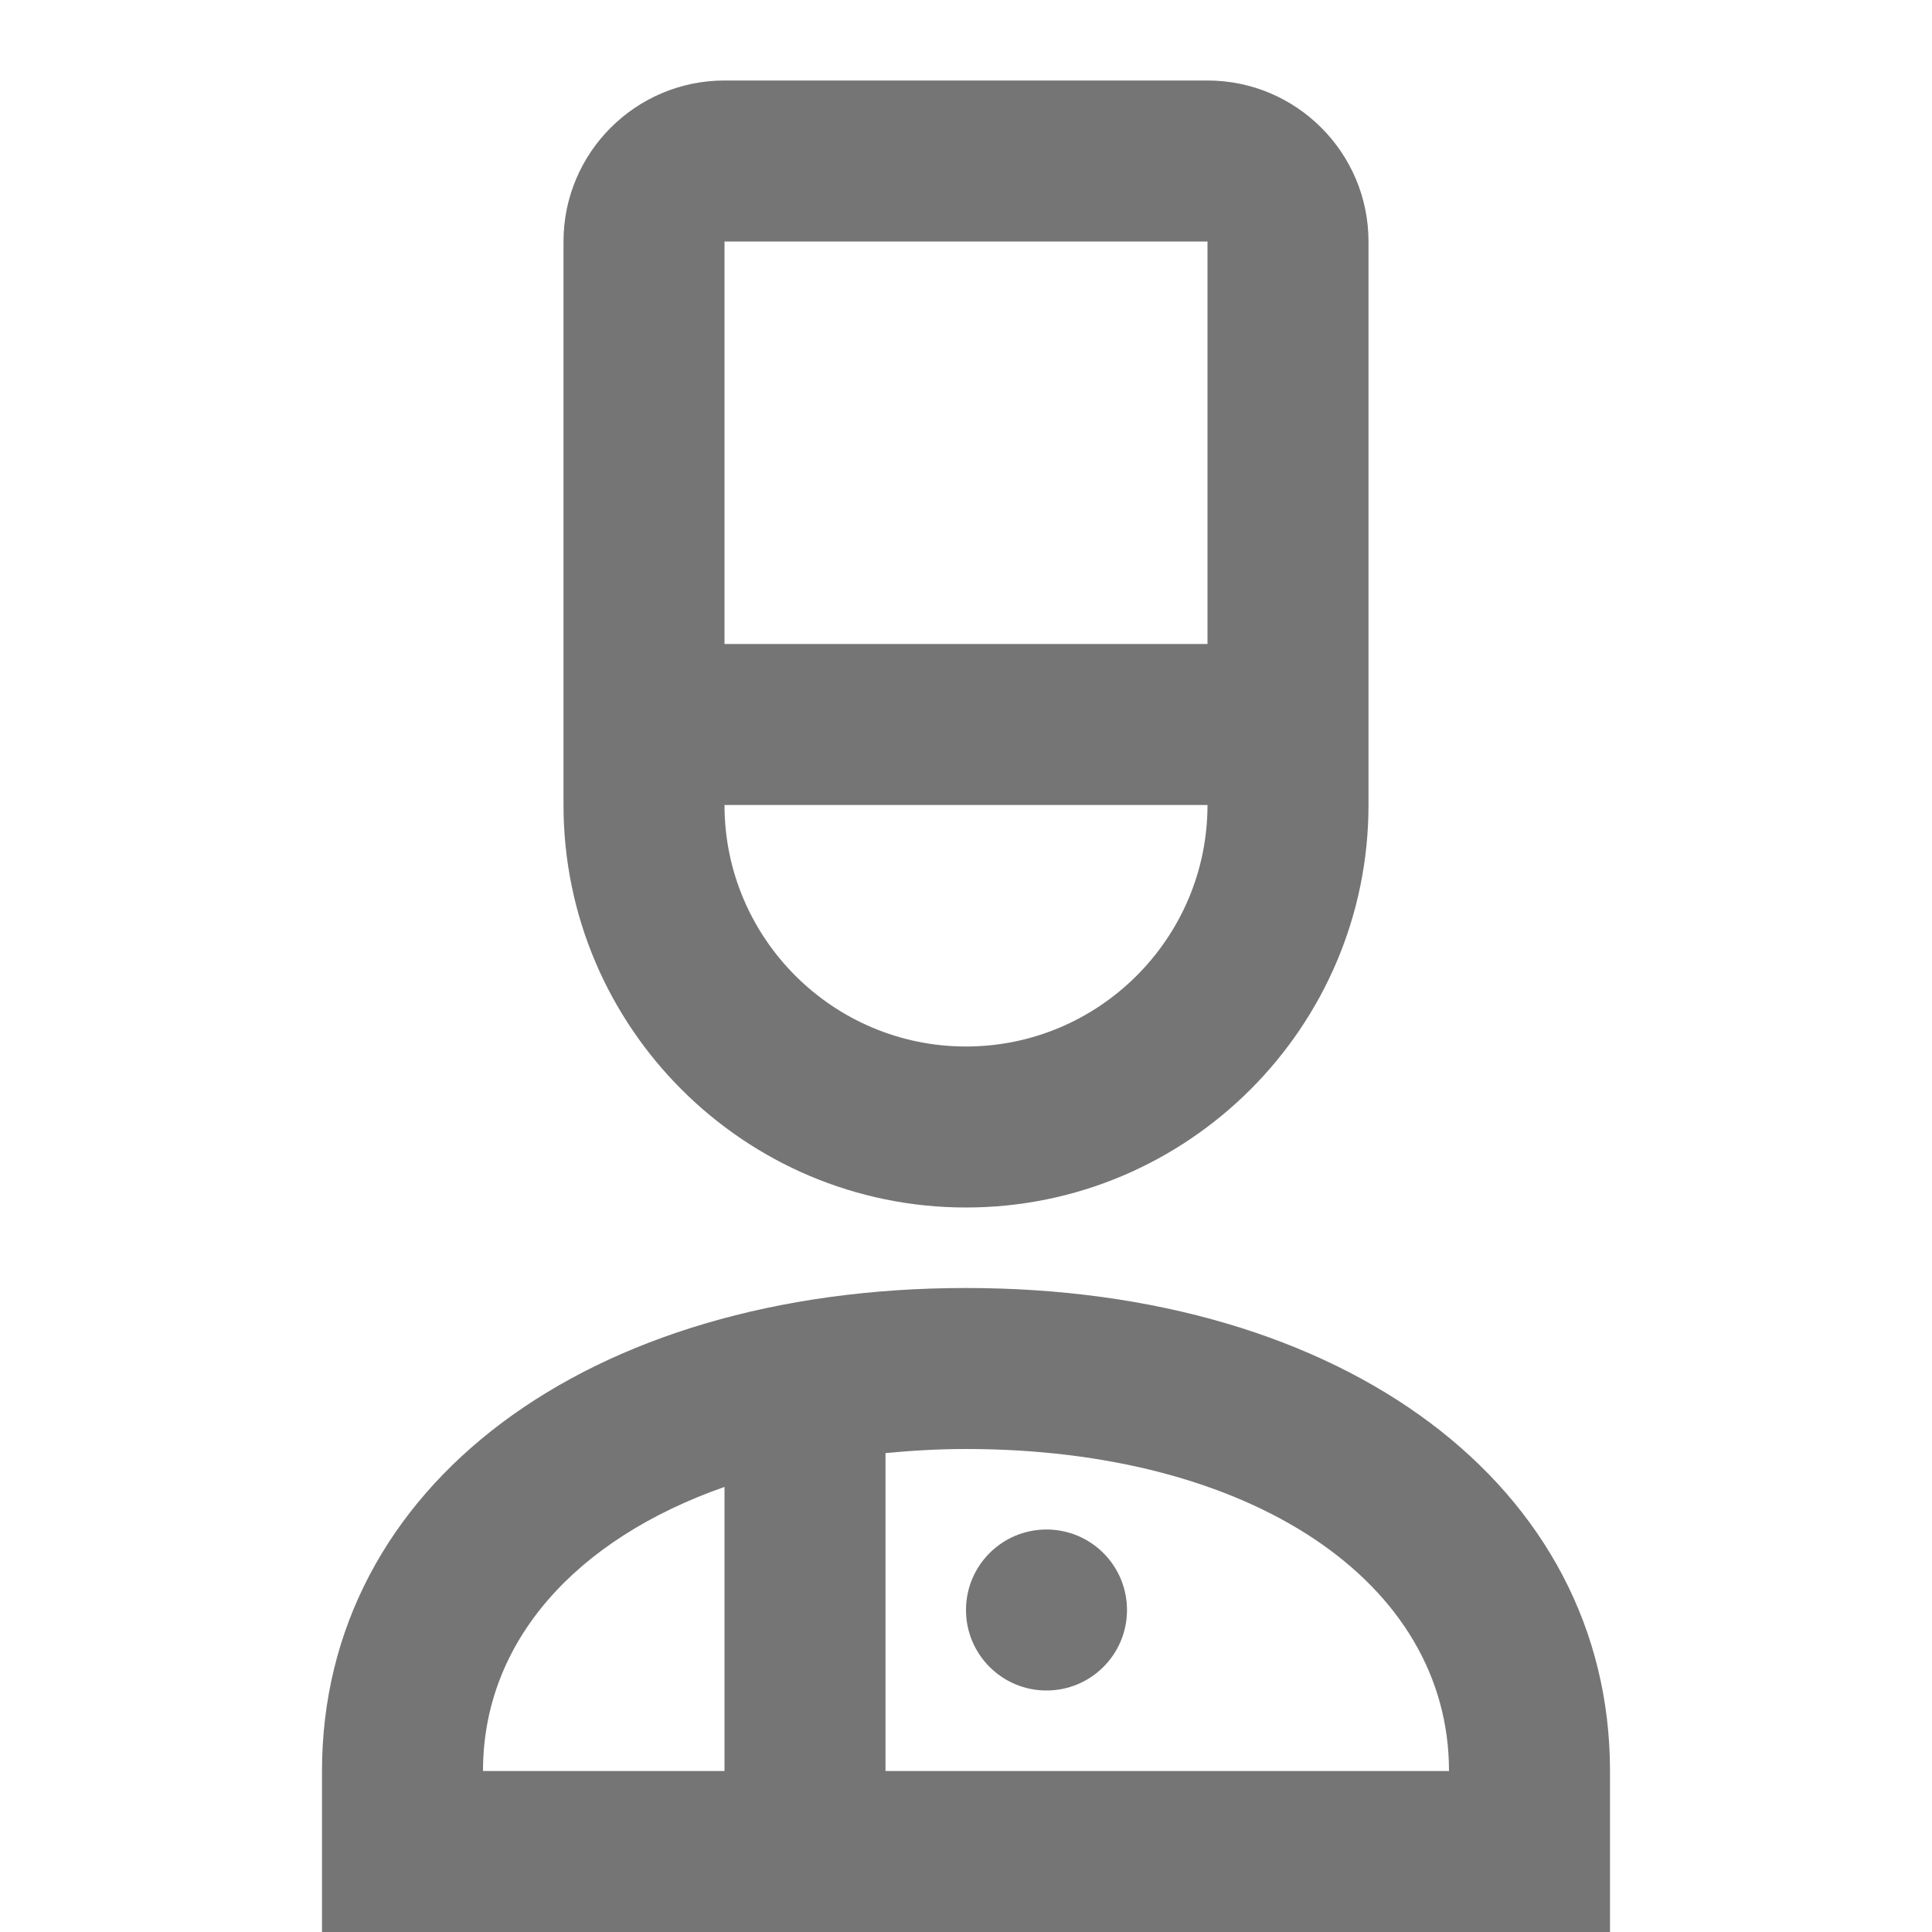
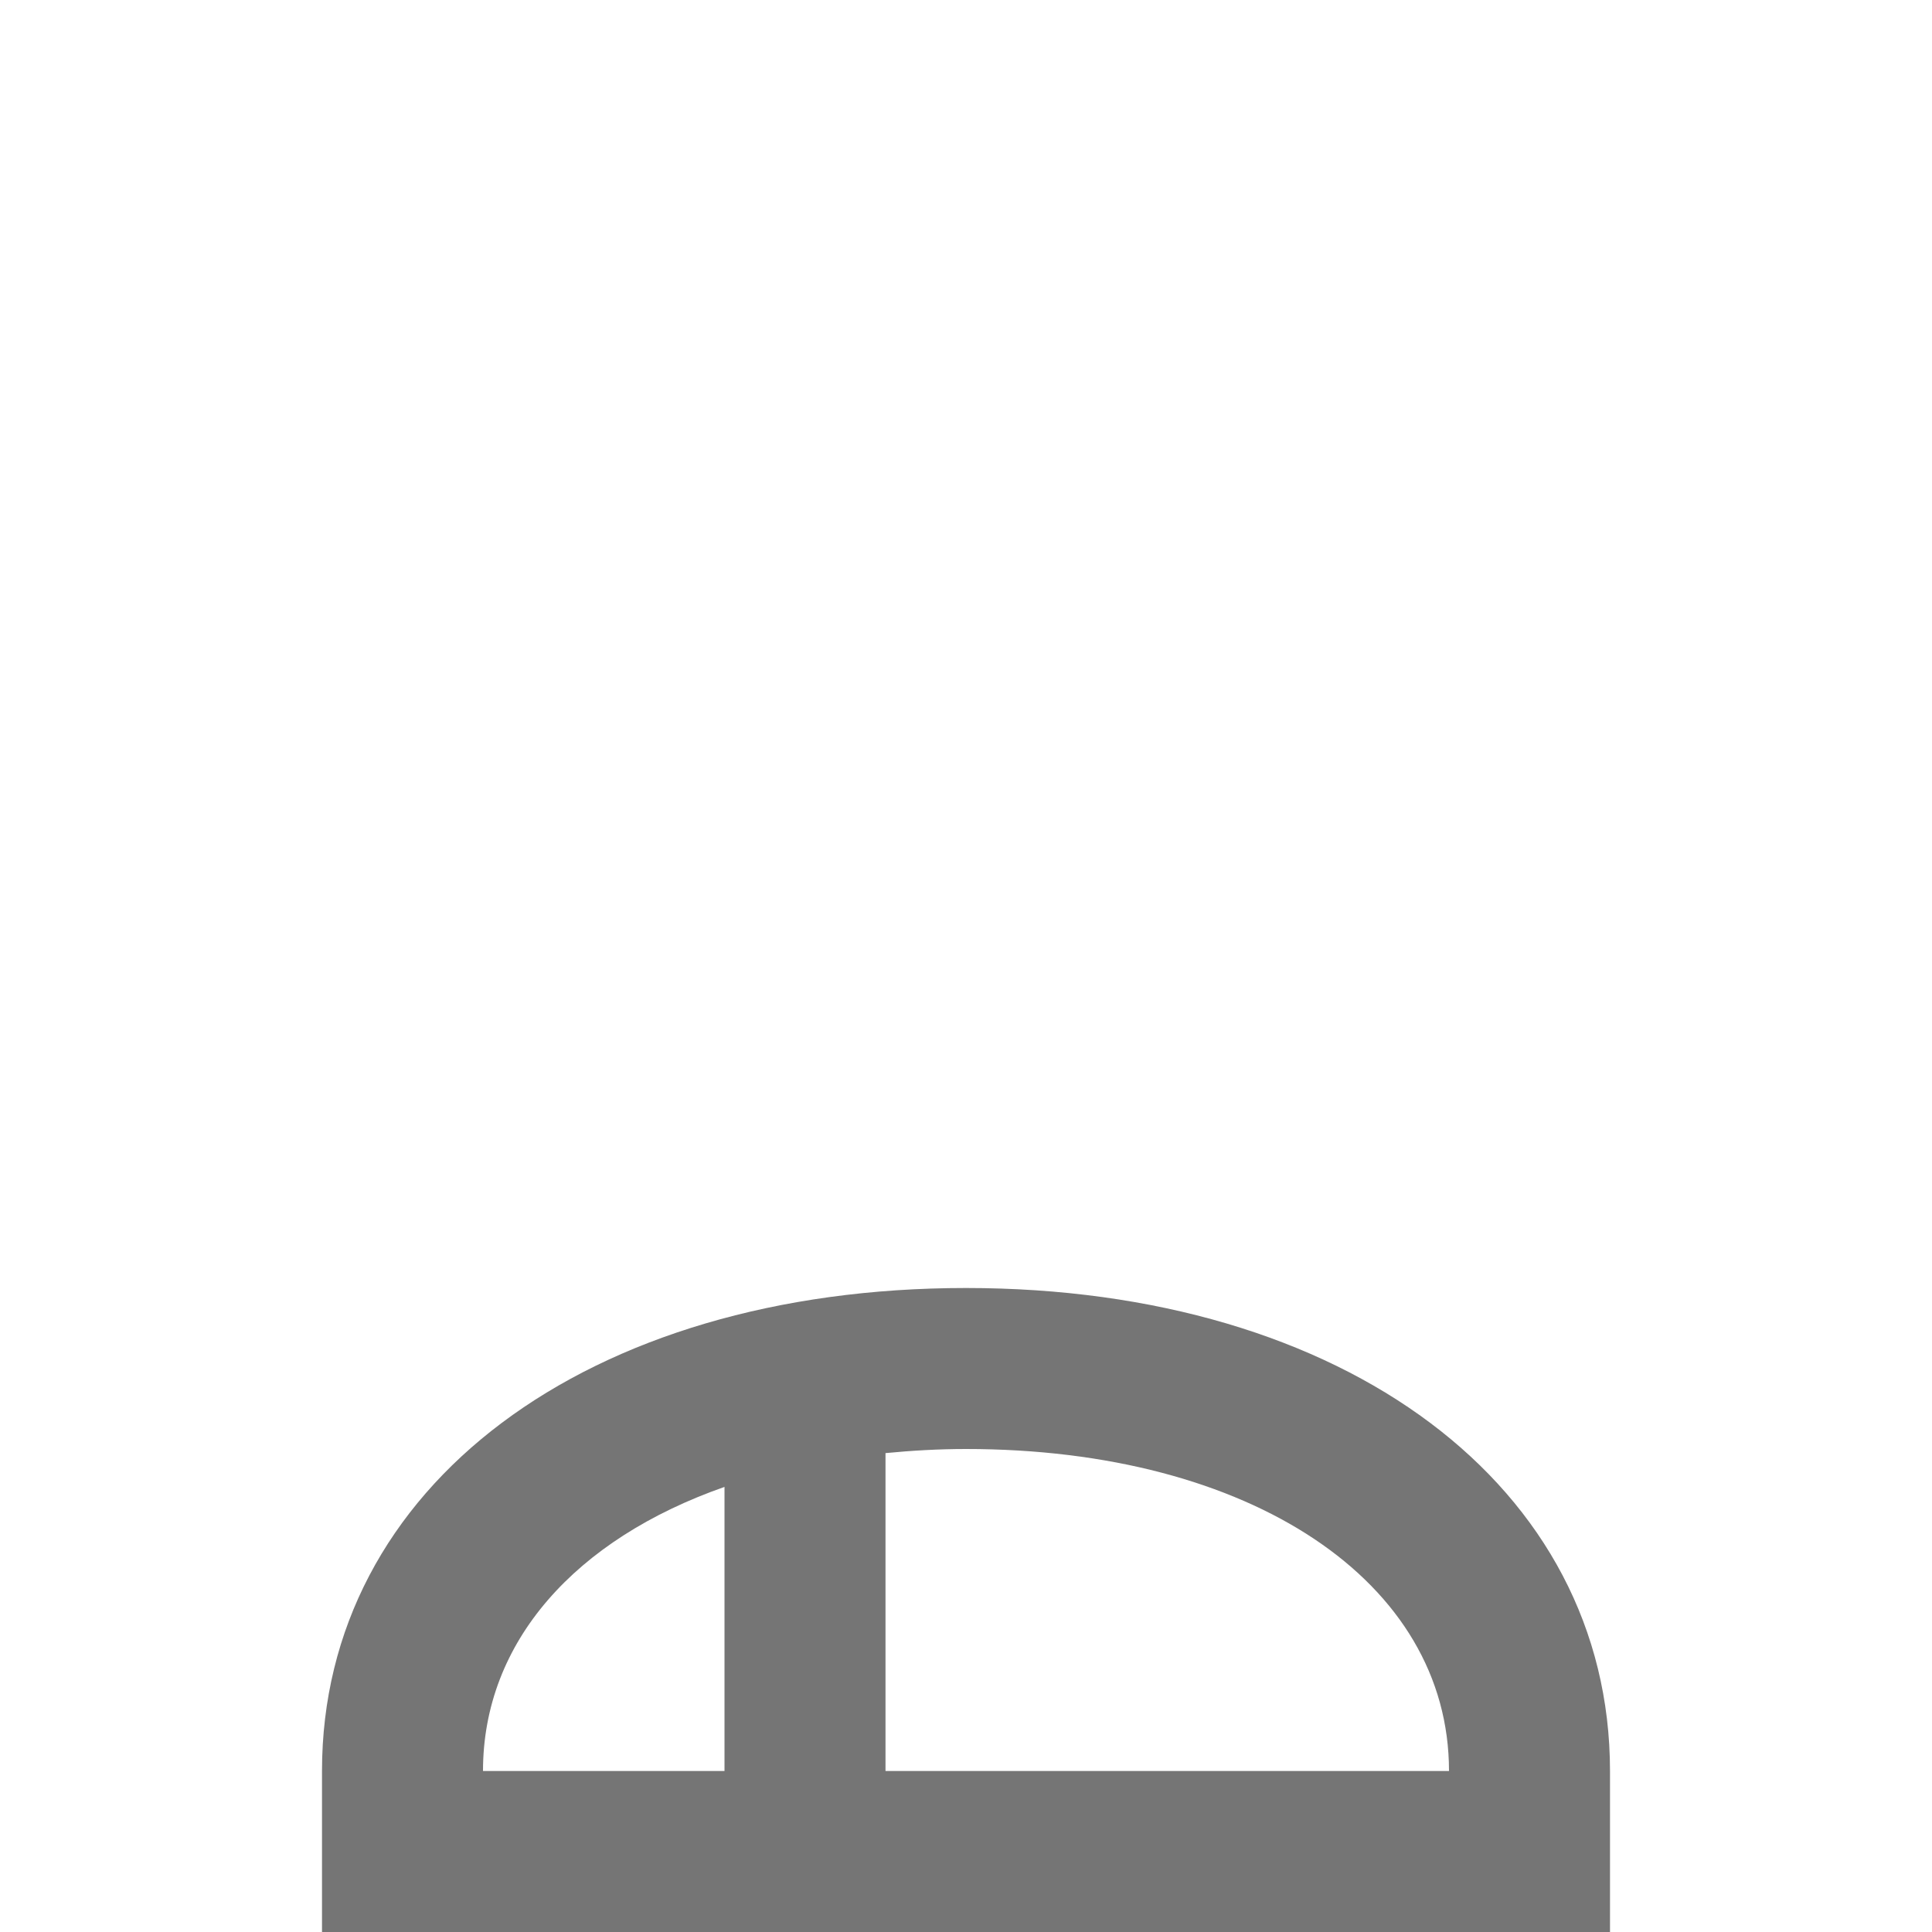
<svg xmlns="http://www.w3.org/2000/svg" version="1.1" x="0px" y="0px" width="24px" height="24px" viewBox="0 0 24 24" enable-background="new 0 0 24 24" xml:space="preserve">
  <g id="Frames-24px">
    <rect fill="none" width="24" height="24" />
  </g>
  <g id="Outline">
    <g>
-       <path fill="#757575" d="M12,15c2.757,0,5-2.243,5-5V8V3c0-1.103-0.897-2-2-2H9C7.897,1,7,1.897,7,3v5v2C7,12.757,9.243,15,12,15z     M9,3h6v5H9V3z M15,10c0,1.654-1.346,3-3,3s-3-1.346-3-3H15z" />
      <path fill="#757575" d="M12,16c-4.71,0-8,2.467-8,6v2h16v-2C20,18.467,16.71,16,12,16z M9,18.471V22H6    C6,20.394,7.149,19.119,9,18.471z M11,22v-3.949C11.323,18.02,11.655,18,12,18c3.533,0,6,1.645,6,4H11z" />
-       <circle fill="#757575" cx="13" cy="20" r="1" />
    </g>
  </g>
</svg>